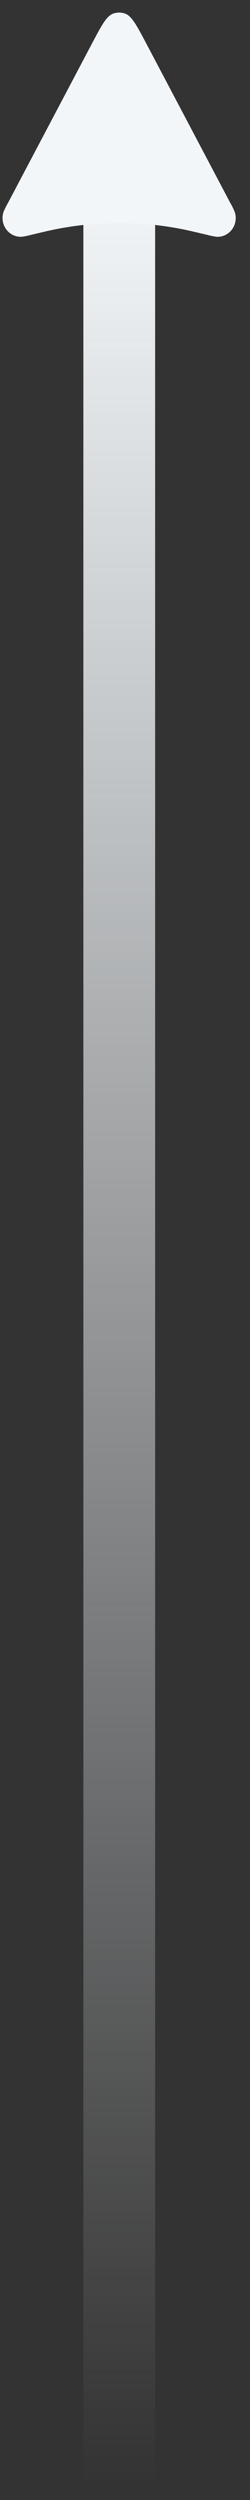
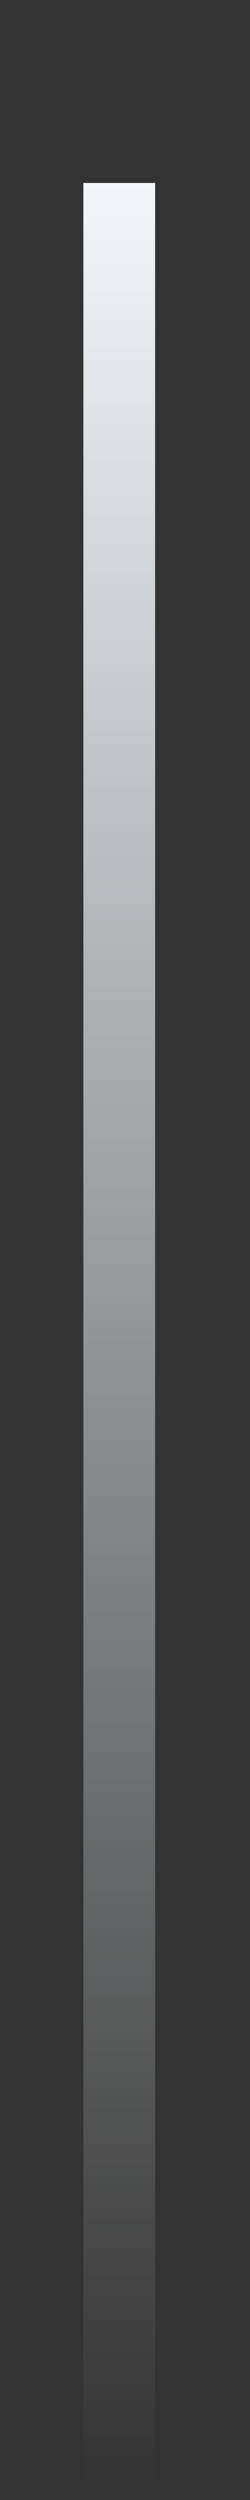
<svg xmlns="http://www.w3.org/2000/svg" width="17" height="170" viewBox="0 0 17 170" fill="none">
  <rect x="0" y="0" width="17" height="170" fill="#333333" stroke="none" />
  <path d="M8.109 169.185V12.441" stroke="url(#paint0_linear_4014_26)" stroke-width="4.879" />
-   <path d="M6.249 2.971C6.913 1.711 7.245 1.081 7.71 0.921C7.964 0.834 8.239 0.834 8.493 0.921C8.957 1.081 9.289 1.711 9.953 2.971L15.66 13.8C15.781 14.005 15.884 14.219 15.971 14.441C16.031 14.636 16.045 14.843 16.011 15.045C15.977 15.247 15.897 15.437 15.777 15.6C15.656 15.763 15.5 15.894 15.32 15.981C15.141 16.068 14.943 16.11 14.745 16.102C14.515 16.073 14.287 16.027 14.063 15.964C13.212 15.764 12.786 15.663 12.373 15.58C9.551 15.023 6.651 15.023 3.829 15.58C3.403 15.663 2.978 15.764 2.137 15.964C1.913 16.027 1.686 16.074 1.456 16.102C1.257 16.109 1.06 16.067 0.881 15.98C0.701 15.893 0.545 15.762 0.425 15.599C0.305 15.436 0.224 15.246 0.19 15.045C0.156 14.843 0.17 14.636 0.229 14.441C0.318 14.22 0.422 14.005 0.542 13.8L6.249 2.971Z" fill="#F2F6F9" />
  <defs>
    <linearGradient id="paint0_linear_4014_26" x1="8.609" y1="12.441" x2="8.609" y2="169.185" gradientUnits="userSpaceOnUse">
      <stop stop-color="#F2F6F9" />
      <stop offset="1" stop-color="#F2F6F9" stop-opacity="0" />
    </linearGradient>
  </defs>
</svg>